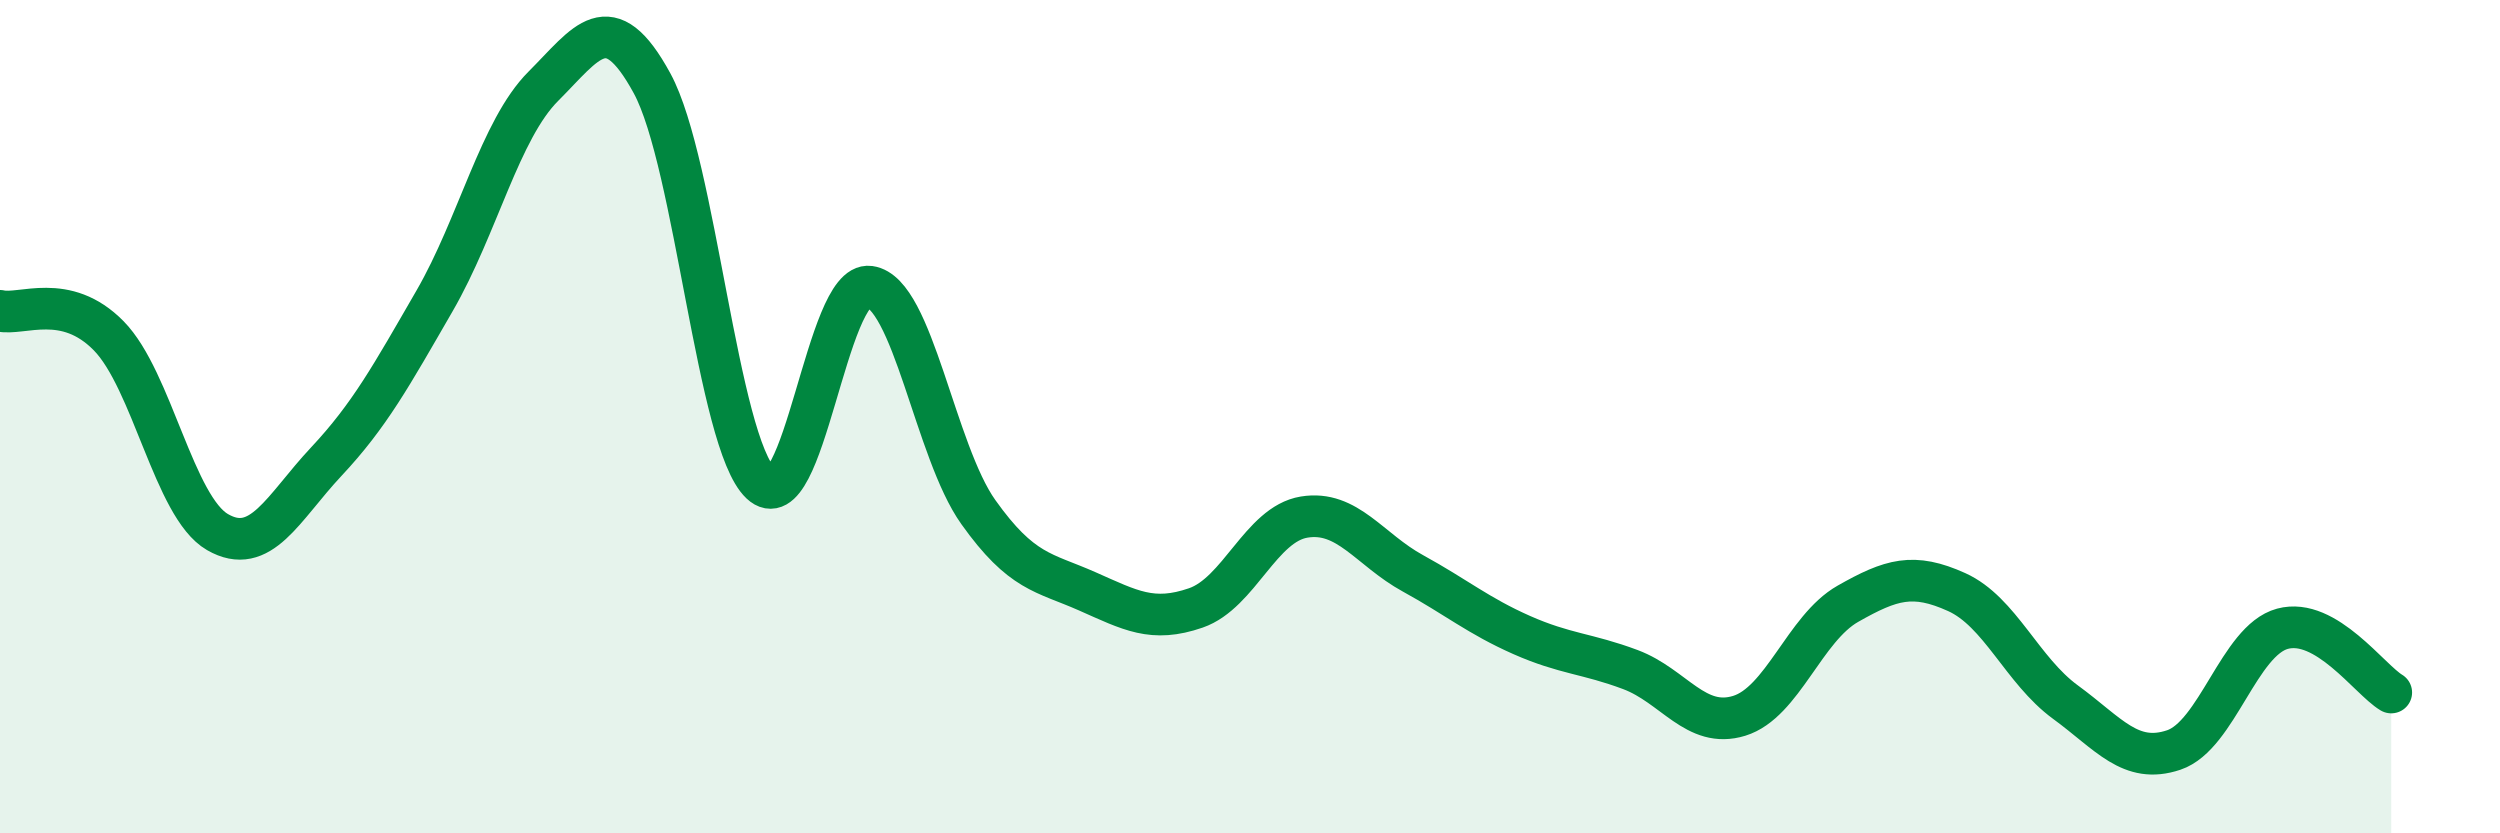
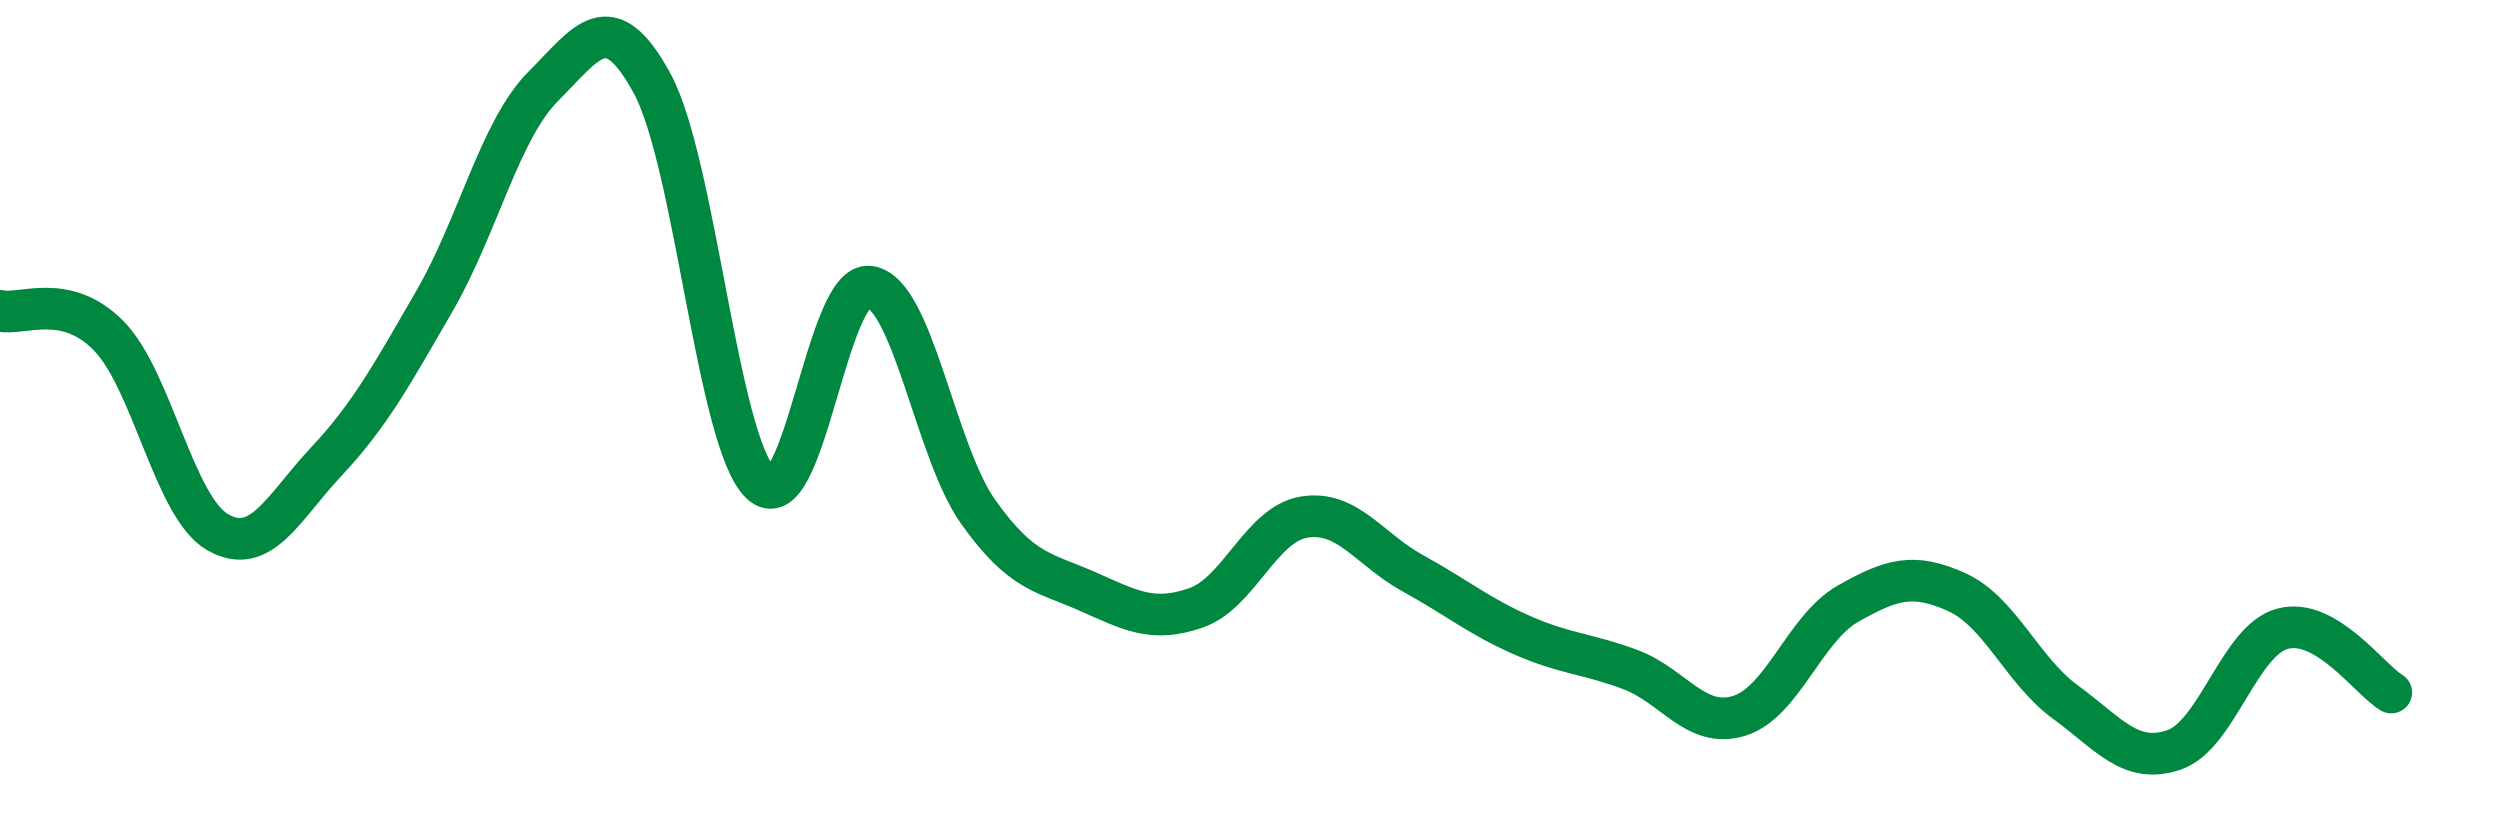
<svg xmlns="http://www.w3.org/2000/svg" width="60" height="20" viewBox="0 0 60 20">
-   <path d="M 0,7.46 C 0.52,7.58 1.57,7 2.61,8.06 C 3.65,9.12 4.18,12.17 5.22,12.77 C 6.26,13.37 6.79,12.19 7.83,11.08 C 8.87,9.97 9.39,9.02 10.43,7.22 C 11.47,5.42 12,3.11 13.04,2.07 C 14.08,1.03 14.61,0.09 15.65,2 C 16.69,3.91 17.22,10.62 18.26,11.6 C 19.3,12.58 19.83,6.74 20.87,6.88 C 21.91,7.02 22.44,10.83 23.48,12.29 C 24.52,13.75 25.05,13.73 26.09,14.19 C 27.13,14.65 27.66,14.95 28.7,14.59 C 29.74,14.23 30.26,12.58 31.3,12.41 C 32.34,12.24 32.87,13.19 33.91,13.76 C 34.95,14.33 35.48,14.78 36.52,15.24 C 37.56,15.7 38.09,15.68 39.13,16.07 C 40.17,16.46 40.7,17.5 41.74,17.18 C 42.78,16.86 43.31,15.08 44.35,14.49 C 45.39,13.9 45.92,13.74 46.96,14.21 C 48,14.68 48.53,16.09 49.57,16.85 C 50.61,17.61 51.13,18.35 52.17,18 C 53.21,17.65 53.74,15.37 54.78,15.09 C 55.82,14.81 56.87,16.31 57.39,16.62L57.39 20L0 20Z" fill="#008740" opacity="0.1" stroke-linecap="round" stroke-linejoin="round" />
  <path d="M 0,7.46 C 0.52,7.58 1.57,7 2.61,8.06 C 3.65,9.12 4.18,12.17 5.22,12.77 C 6.26,13.37 6.79,12.19 7.83,11.08 C 8.87,9.97 9.39,9.02 10.43,7.22 C 11.47,5.42 12,3.11 13.04,2.07 C 14.08,1.03 14.61,0.09 15.65,2 C 16.69,3.91 17.22,10.62 18.26,11.6 C 19.3,12.58 19.83,6.74 20.87,6.88 C 21.91,7.02 22.44,10.83 23.48,12.29 C 24.52,13.75 25.05,13.73 26.09,14.19 C 27.13,14.65 27.66,14.95 28.7,14.59 C 29.74,14.23 30.26,12.58 31.3,12.41 C 32.34,12.24 32.87,13.19 33.91,13.76 C 34.95,14.33 35.48,14.78 36.52,15.24 C 37.56,15.7 38.09,15.68 39.13,16.07 C 40.17,16.46 40.7,17.5 41.74,17.18 C 42.78,16.86 43.31,15.08 44.35,14.49 C 45.39,13.9 45.92,13.74 46.96,14.21 C 48,14.68 48.53,16.09 49.57,16.85 C 50.61,17.61 51.13,18.35 52.17,18 C 53.21,17.65 53.74,15.37 54.78,15.09 C 55.82,14.81 56.87,16.31 57.39,16.62" stroke="#008740" stroke-width="1" fill="none" stroke-linecap="round" stroke-linejoin="round" />
</svg>